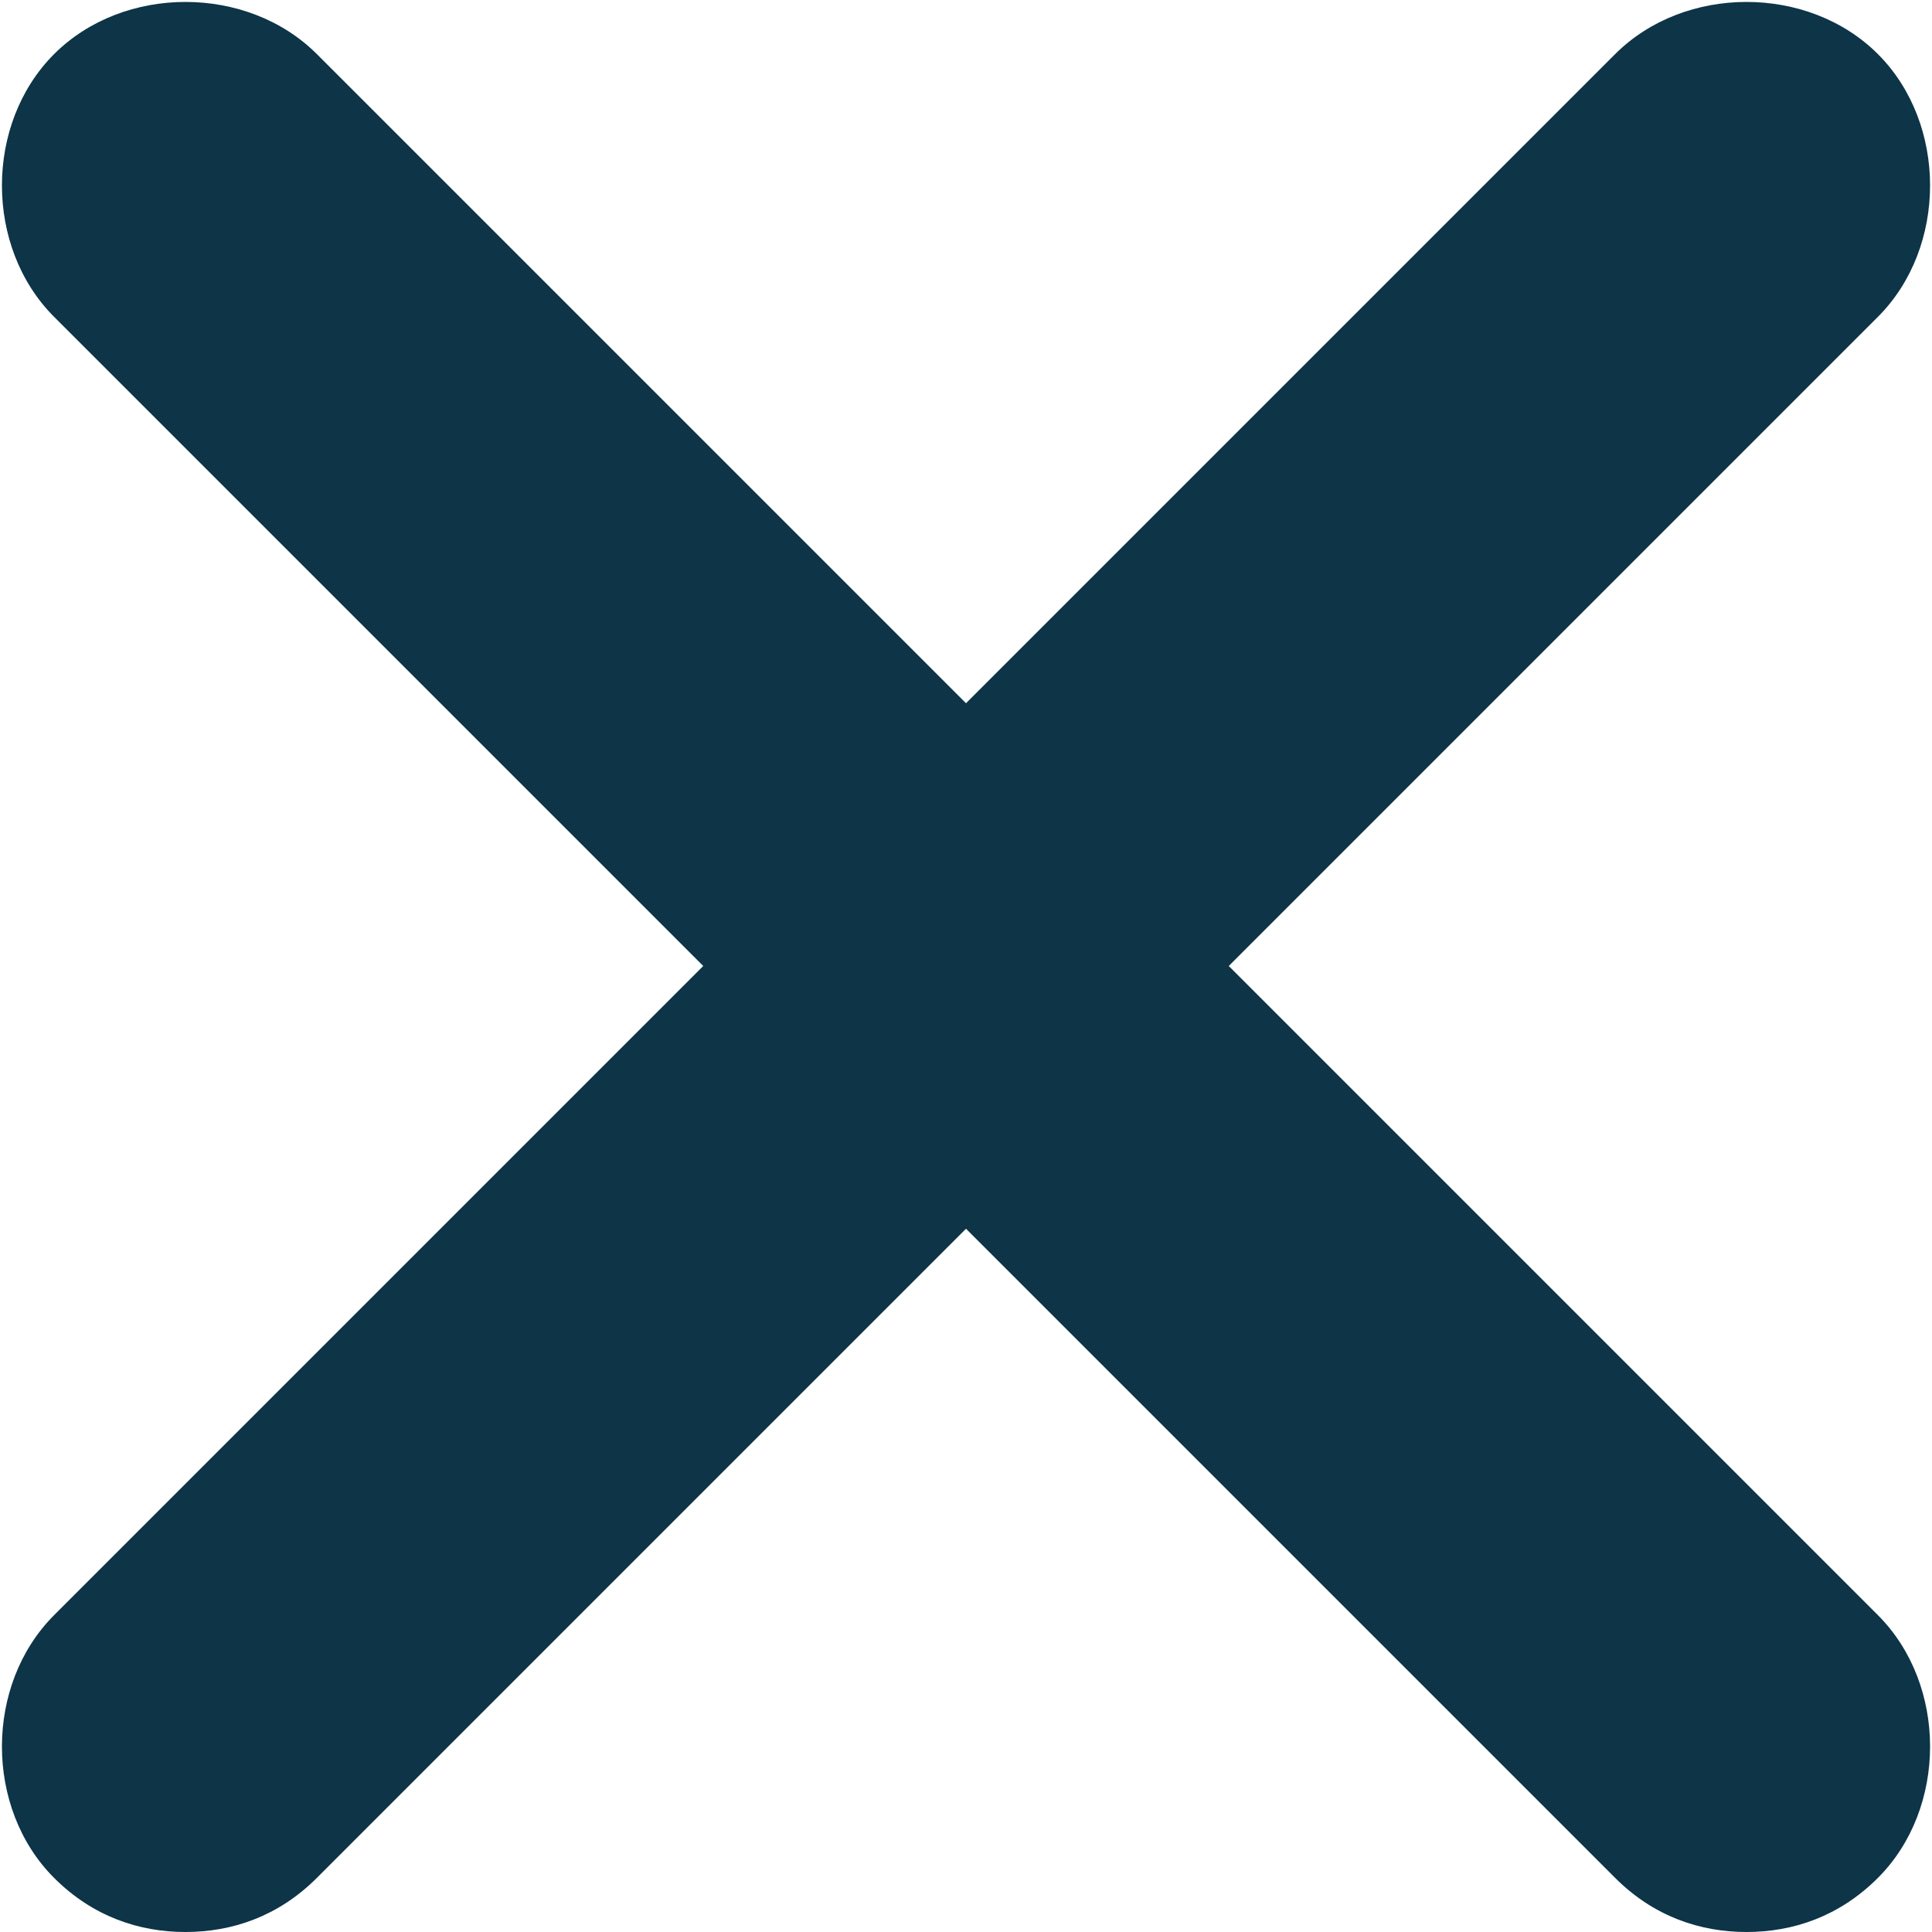
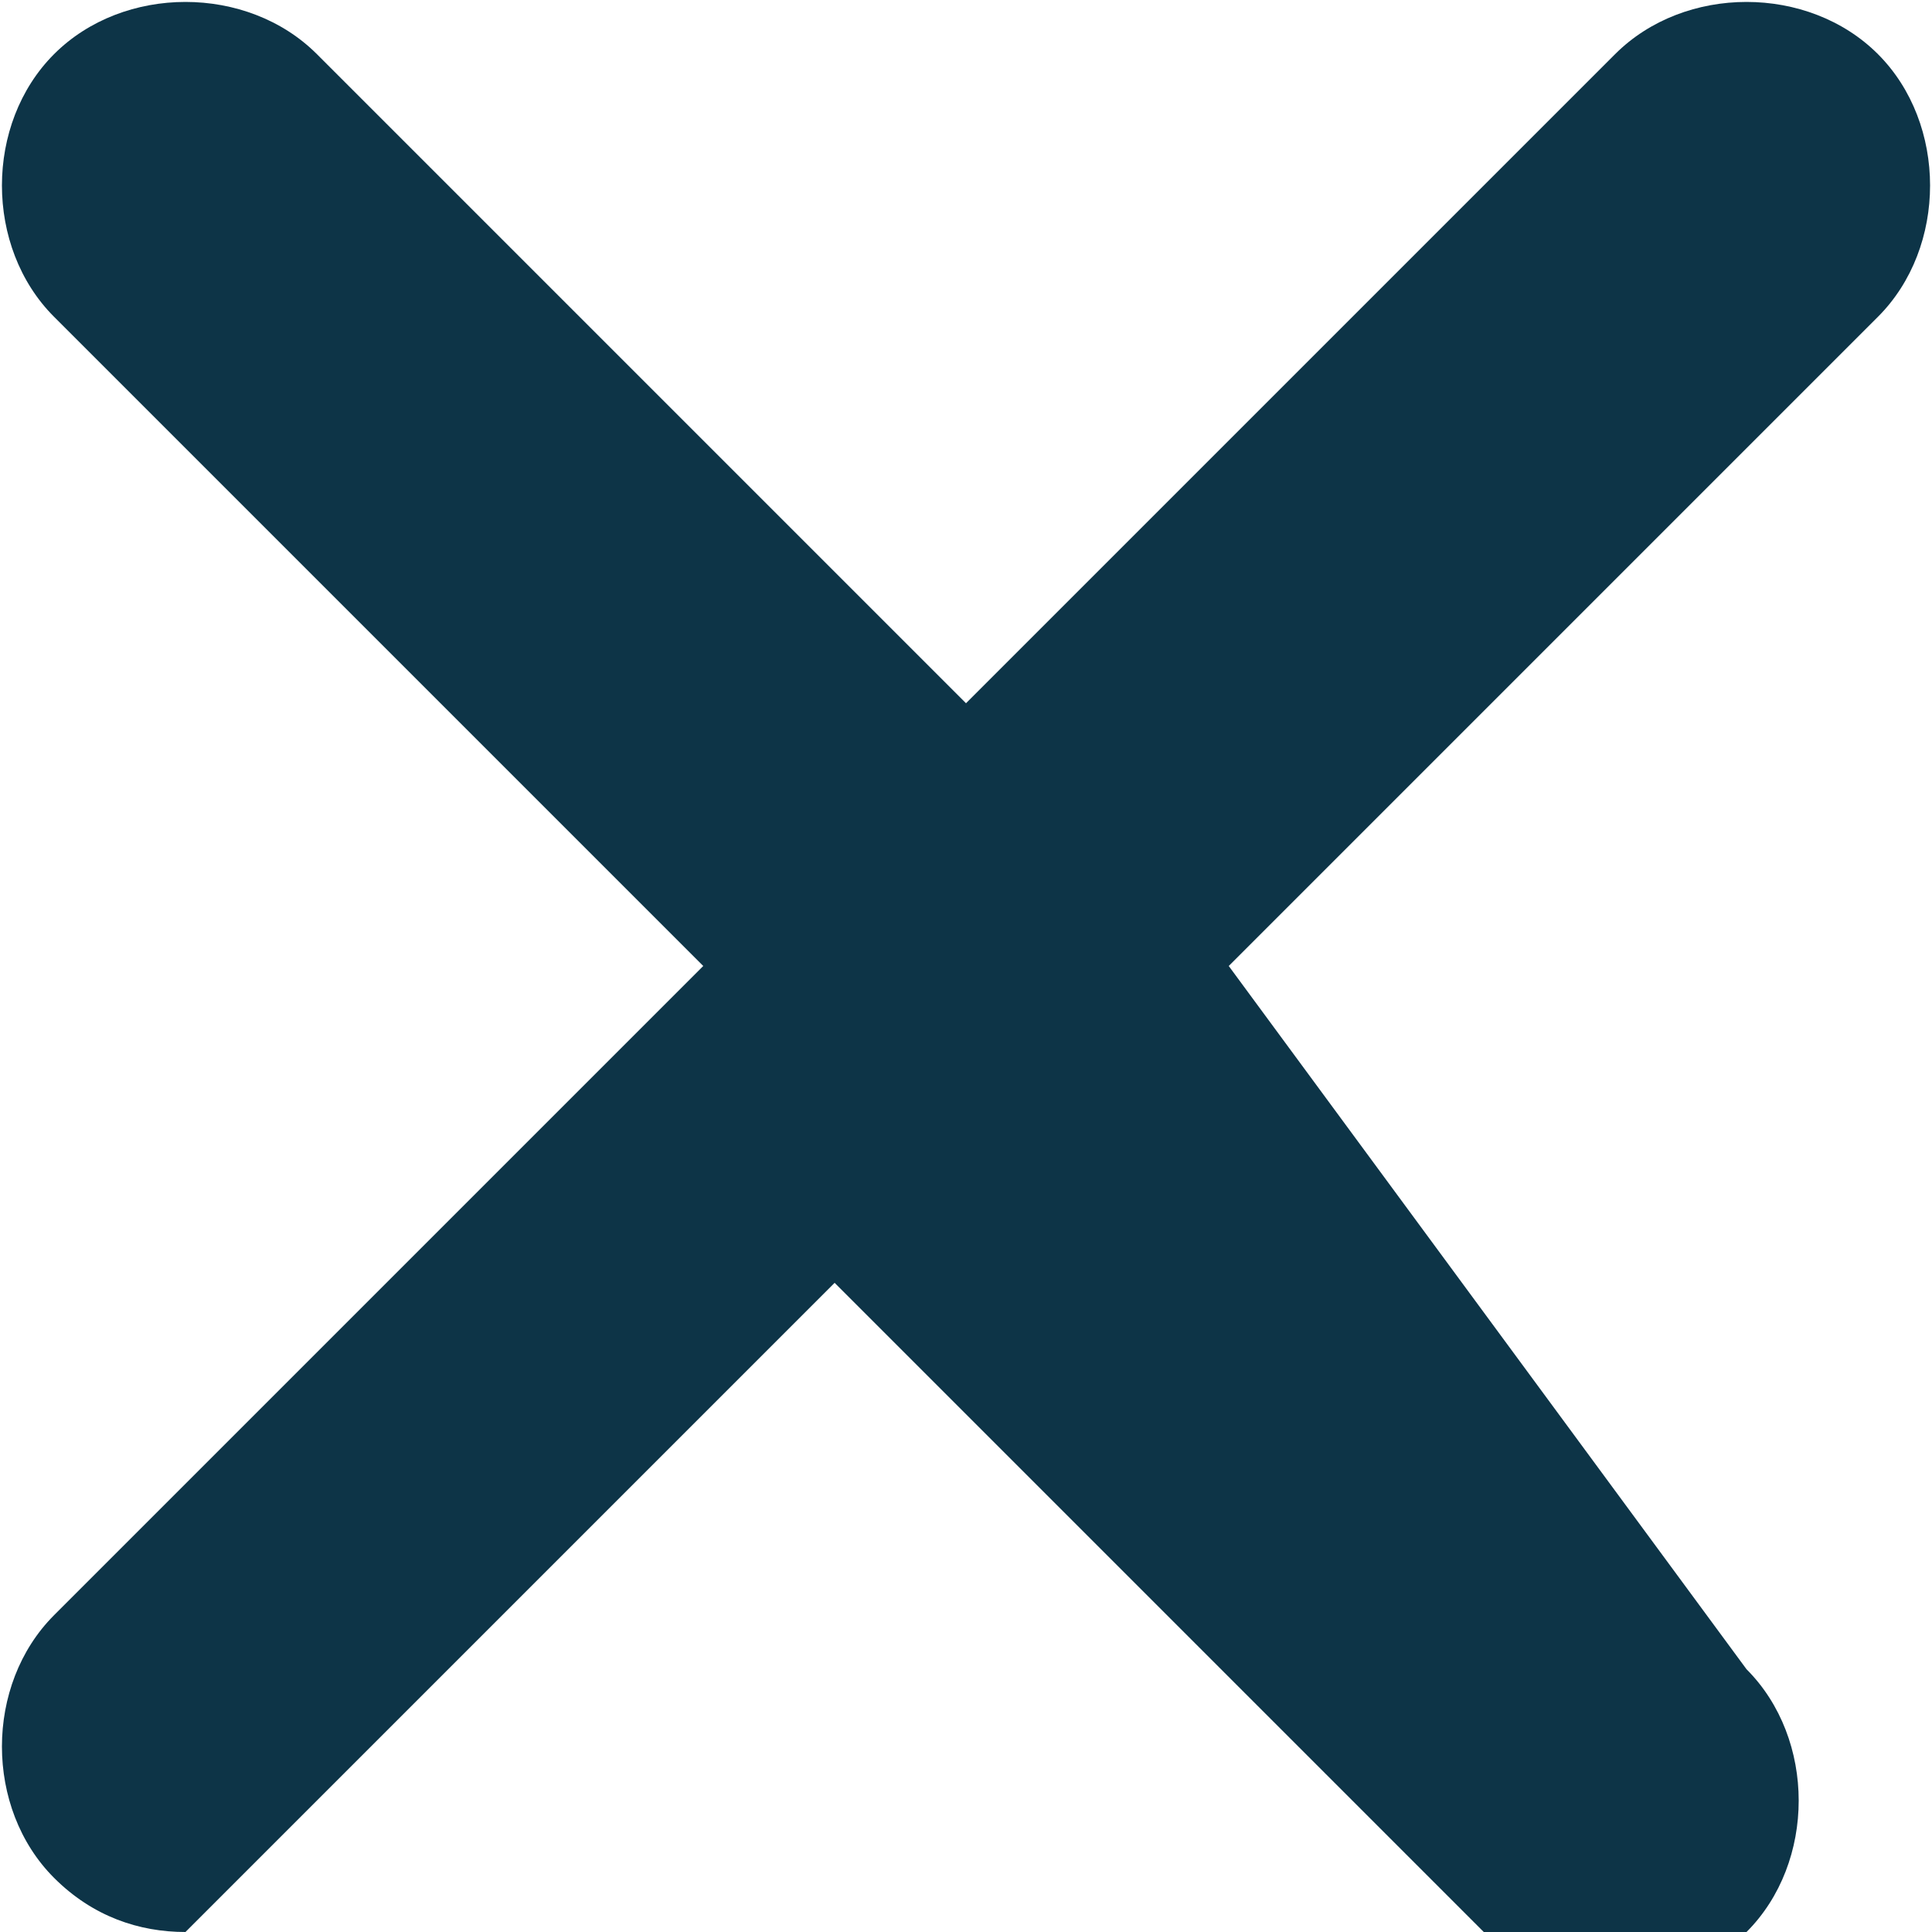
<svg xmlns="http://www.w3.org/2000/svg" version="1.1" id="Calque_1" x="0px" y="0px" viewBox="0 0 25 25" style="enable-background:new 0 0 25 25;" xml:space="preserve">
  <style type="text/css">
	.st0{fill:#0d3447;}
</style>
-   <path class="st0" d="M15.9,12.5l8.4-8.4c0.9-0.9,0.9-2.5,0-3.4c-0.9-0.9-2.5-0.9-3.4,0l-8.4,8.4L4.1,0.7c-0.9-0.9-2.5-0.9-3.4,0  c-0.9,0.9-0.9,2.5,0,3.4l8.4,8.4l-8.4,8.4c-0.9,0.9-0.9,2.5,0,3.4C1.2,24.8,1.8,25,2.4,25s1.2-0.2,1.7-0.7l8.4-8.4l8.4,8.4  c0.5,0.5,1.1,0.7,1.7,0.7s1.2-0.2,1.7-0.7c0.9-0.9,0.9-2.5,0-3.4L15.9,12.5z" />
+   <path class="st0" d="M15.9,12.5l8.4-8.4c0.9-0.9,0.9-2.5,0-3.4c-0.9-0.9-2.5-0.9-3.4,0l-8.4,8.4L4.1,0.7c-0.9-0.9-2.5-0.9-3.4,0  c-0.9,0.9-0.9,2.5,0,3.4l8.4,8.4l-8.4,8.4c-0.9,0.9-0.9,2.5,0,3.4C1.2,24.8,1.8,25,2.4,25l8.4-8.4l8.4,8.4  c0.5,0.5,1.1,0.7,1.7,0.7s1.2-0.2,1.7-0.7c0.9-0.9,0.9-2.5,0-3.4L15.9,12.5z" />
</svg>